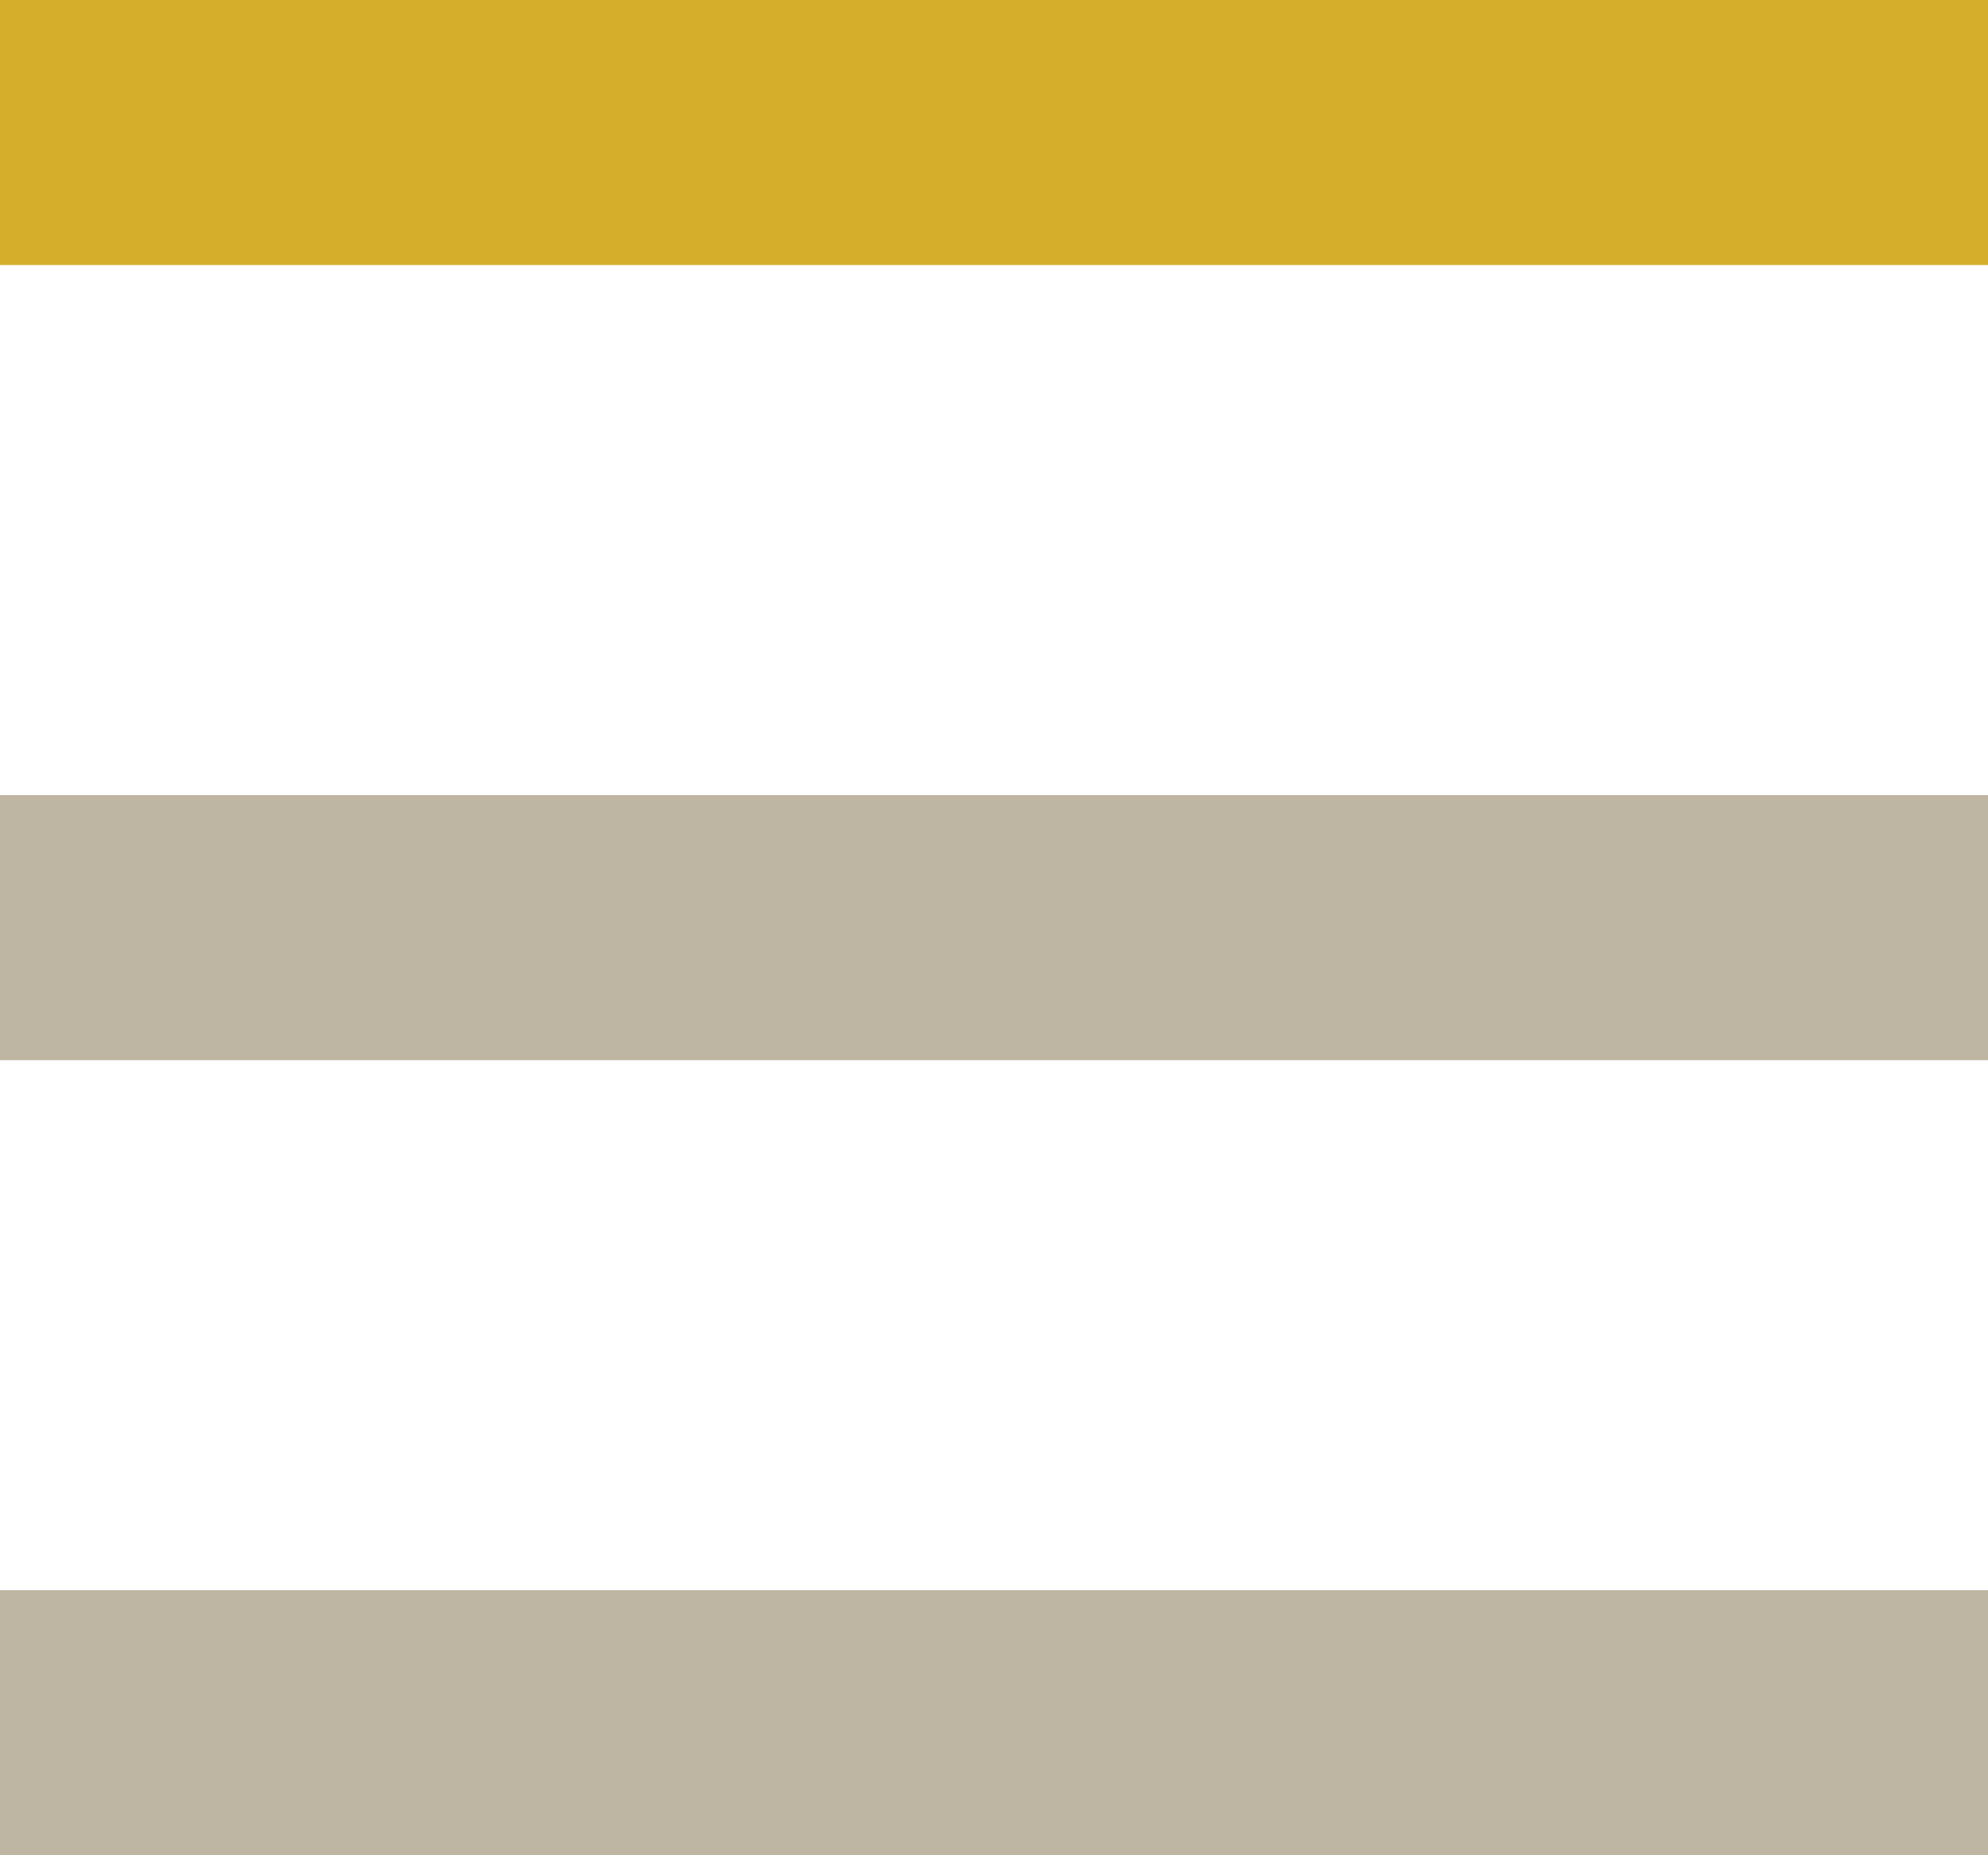
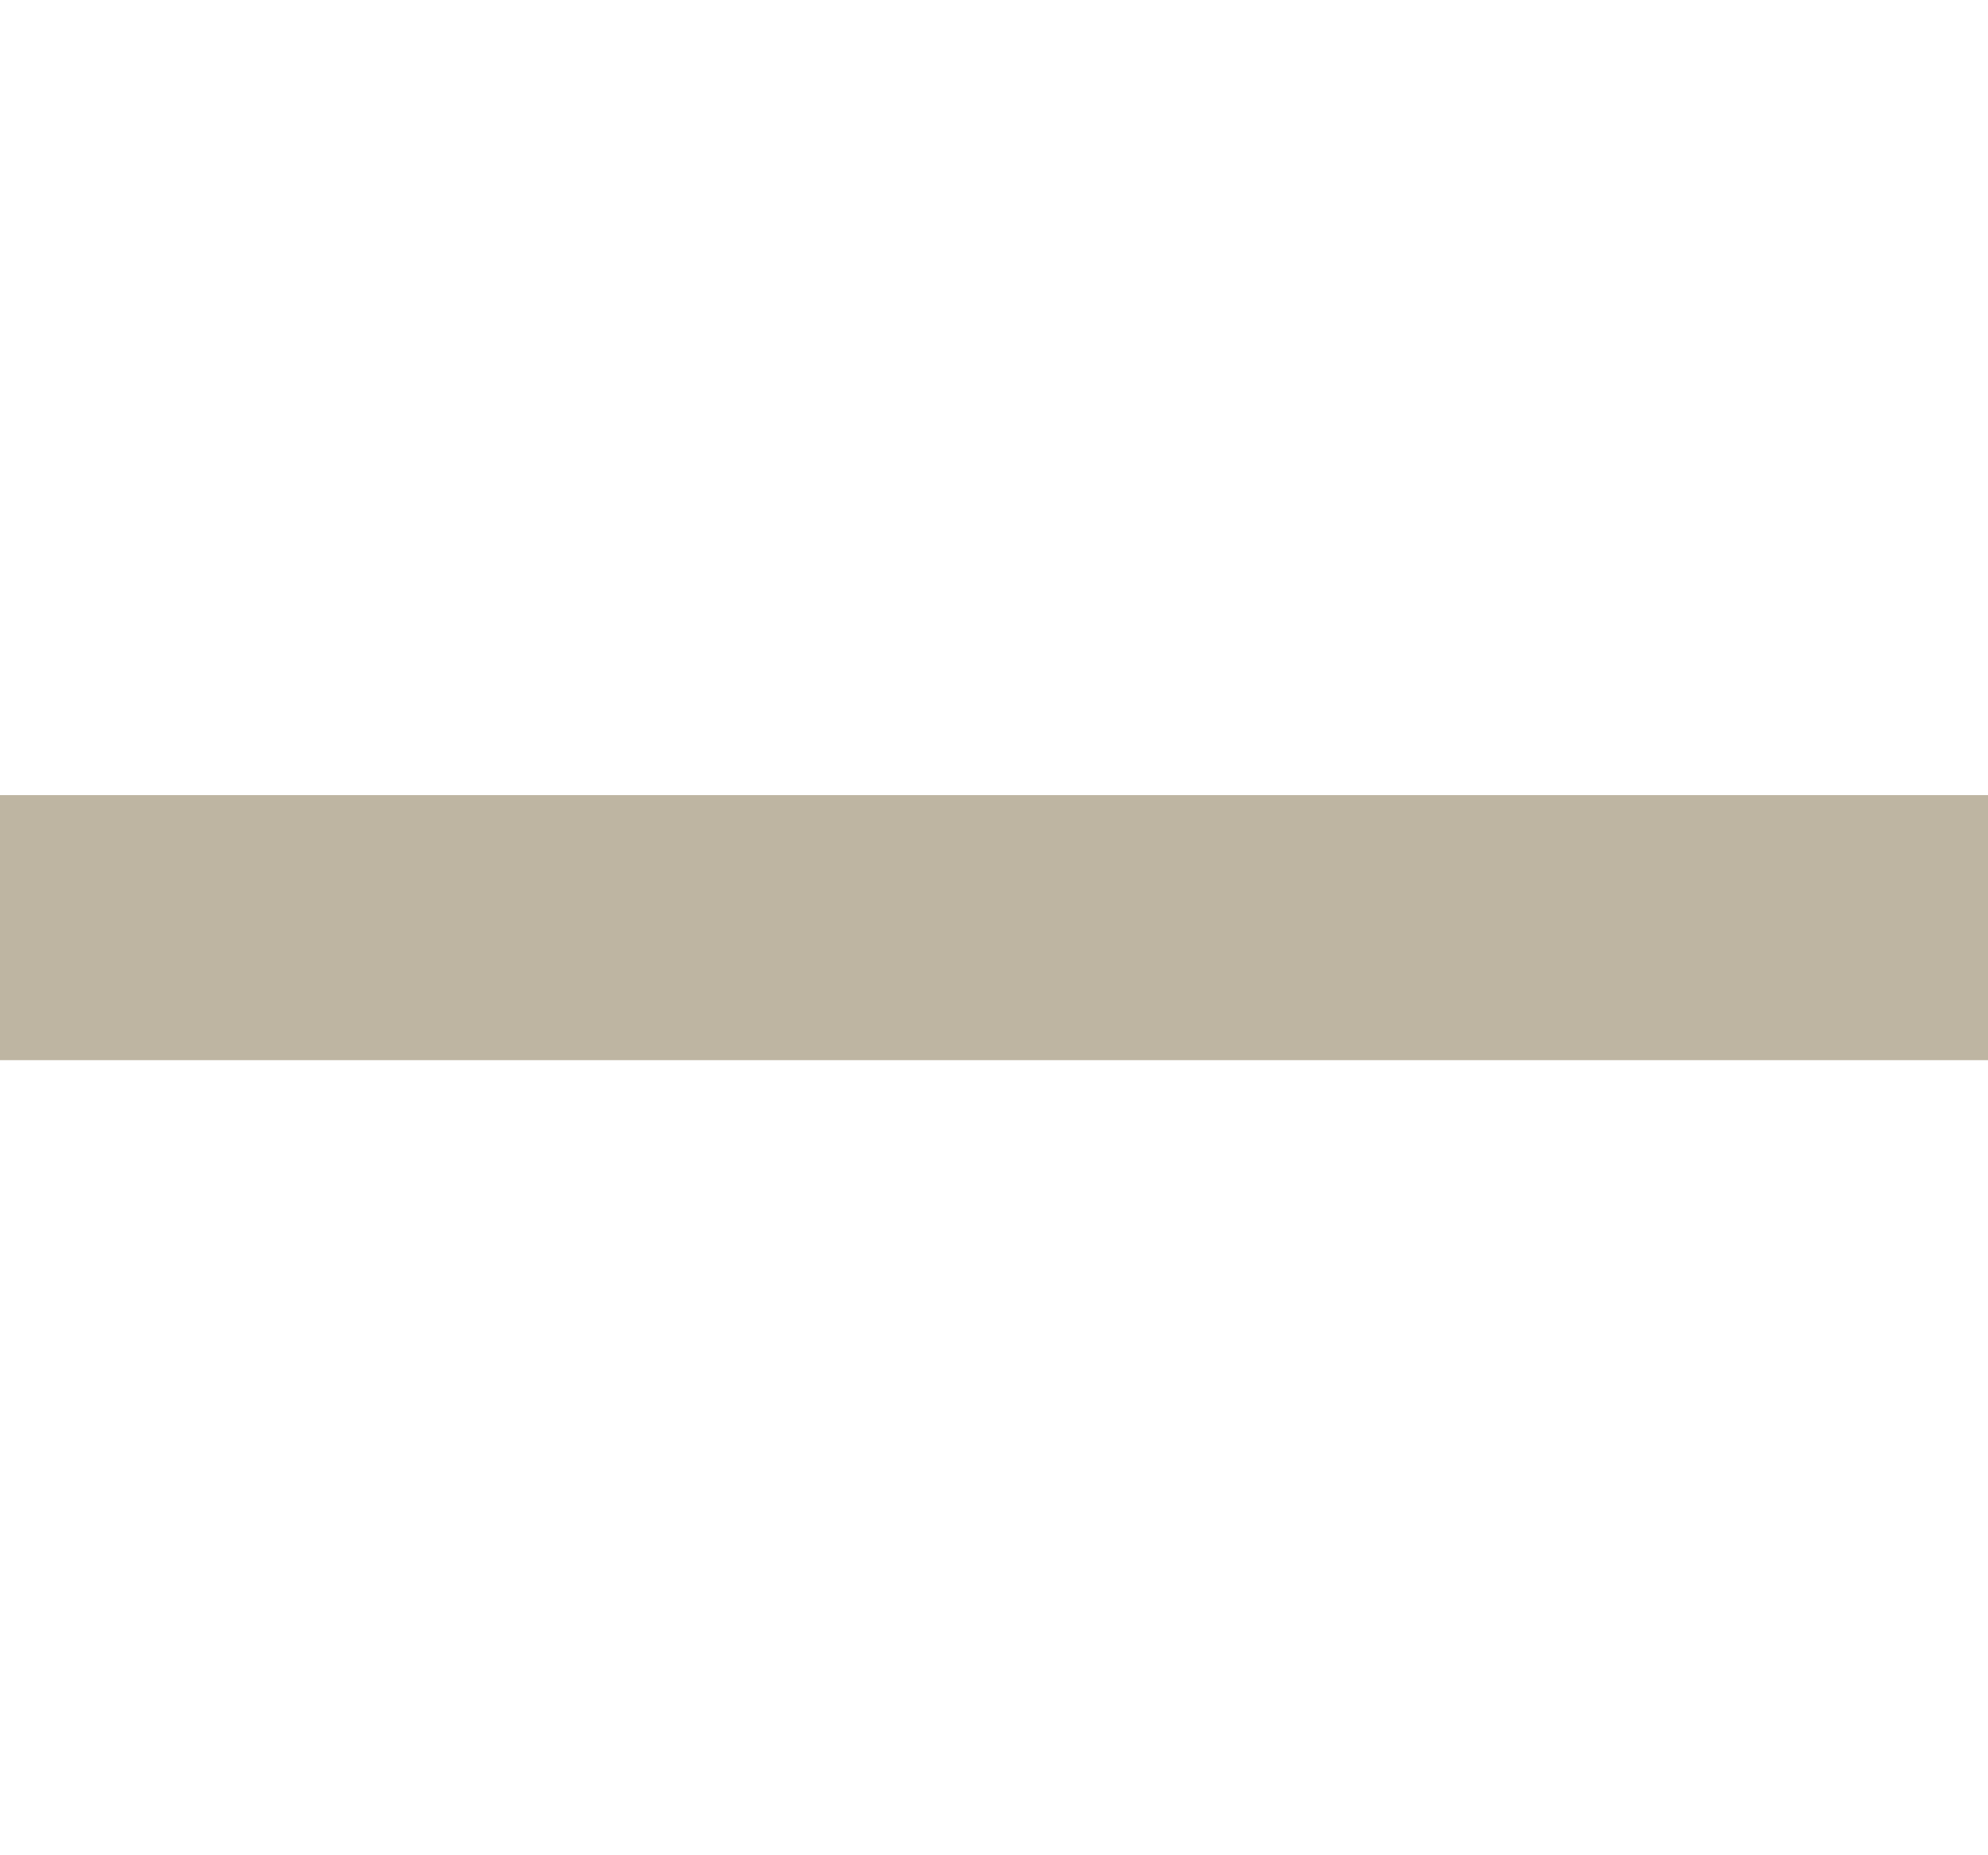
<svg xmlns="http://www.w3.org/2000/svg" viewBox="0 0 30 28">
  <g fill="none" stroke-miterlimit="10" stroke-width="4" data-name="レイヤー 2">
-     <path stroke="#d5af2c" d="M0 2h30" />
-     <path stroke="#beb5a2" d="M0 14h30M0 26h30" />
+     <path stroke="#beb5a2" d="M0 14h30M0 26" />
  </g>
</svg>